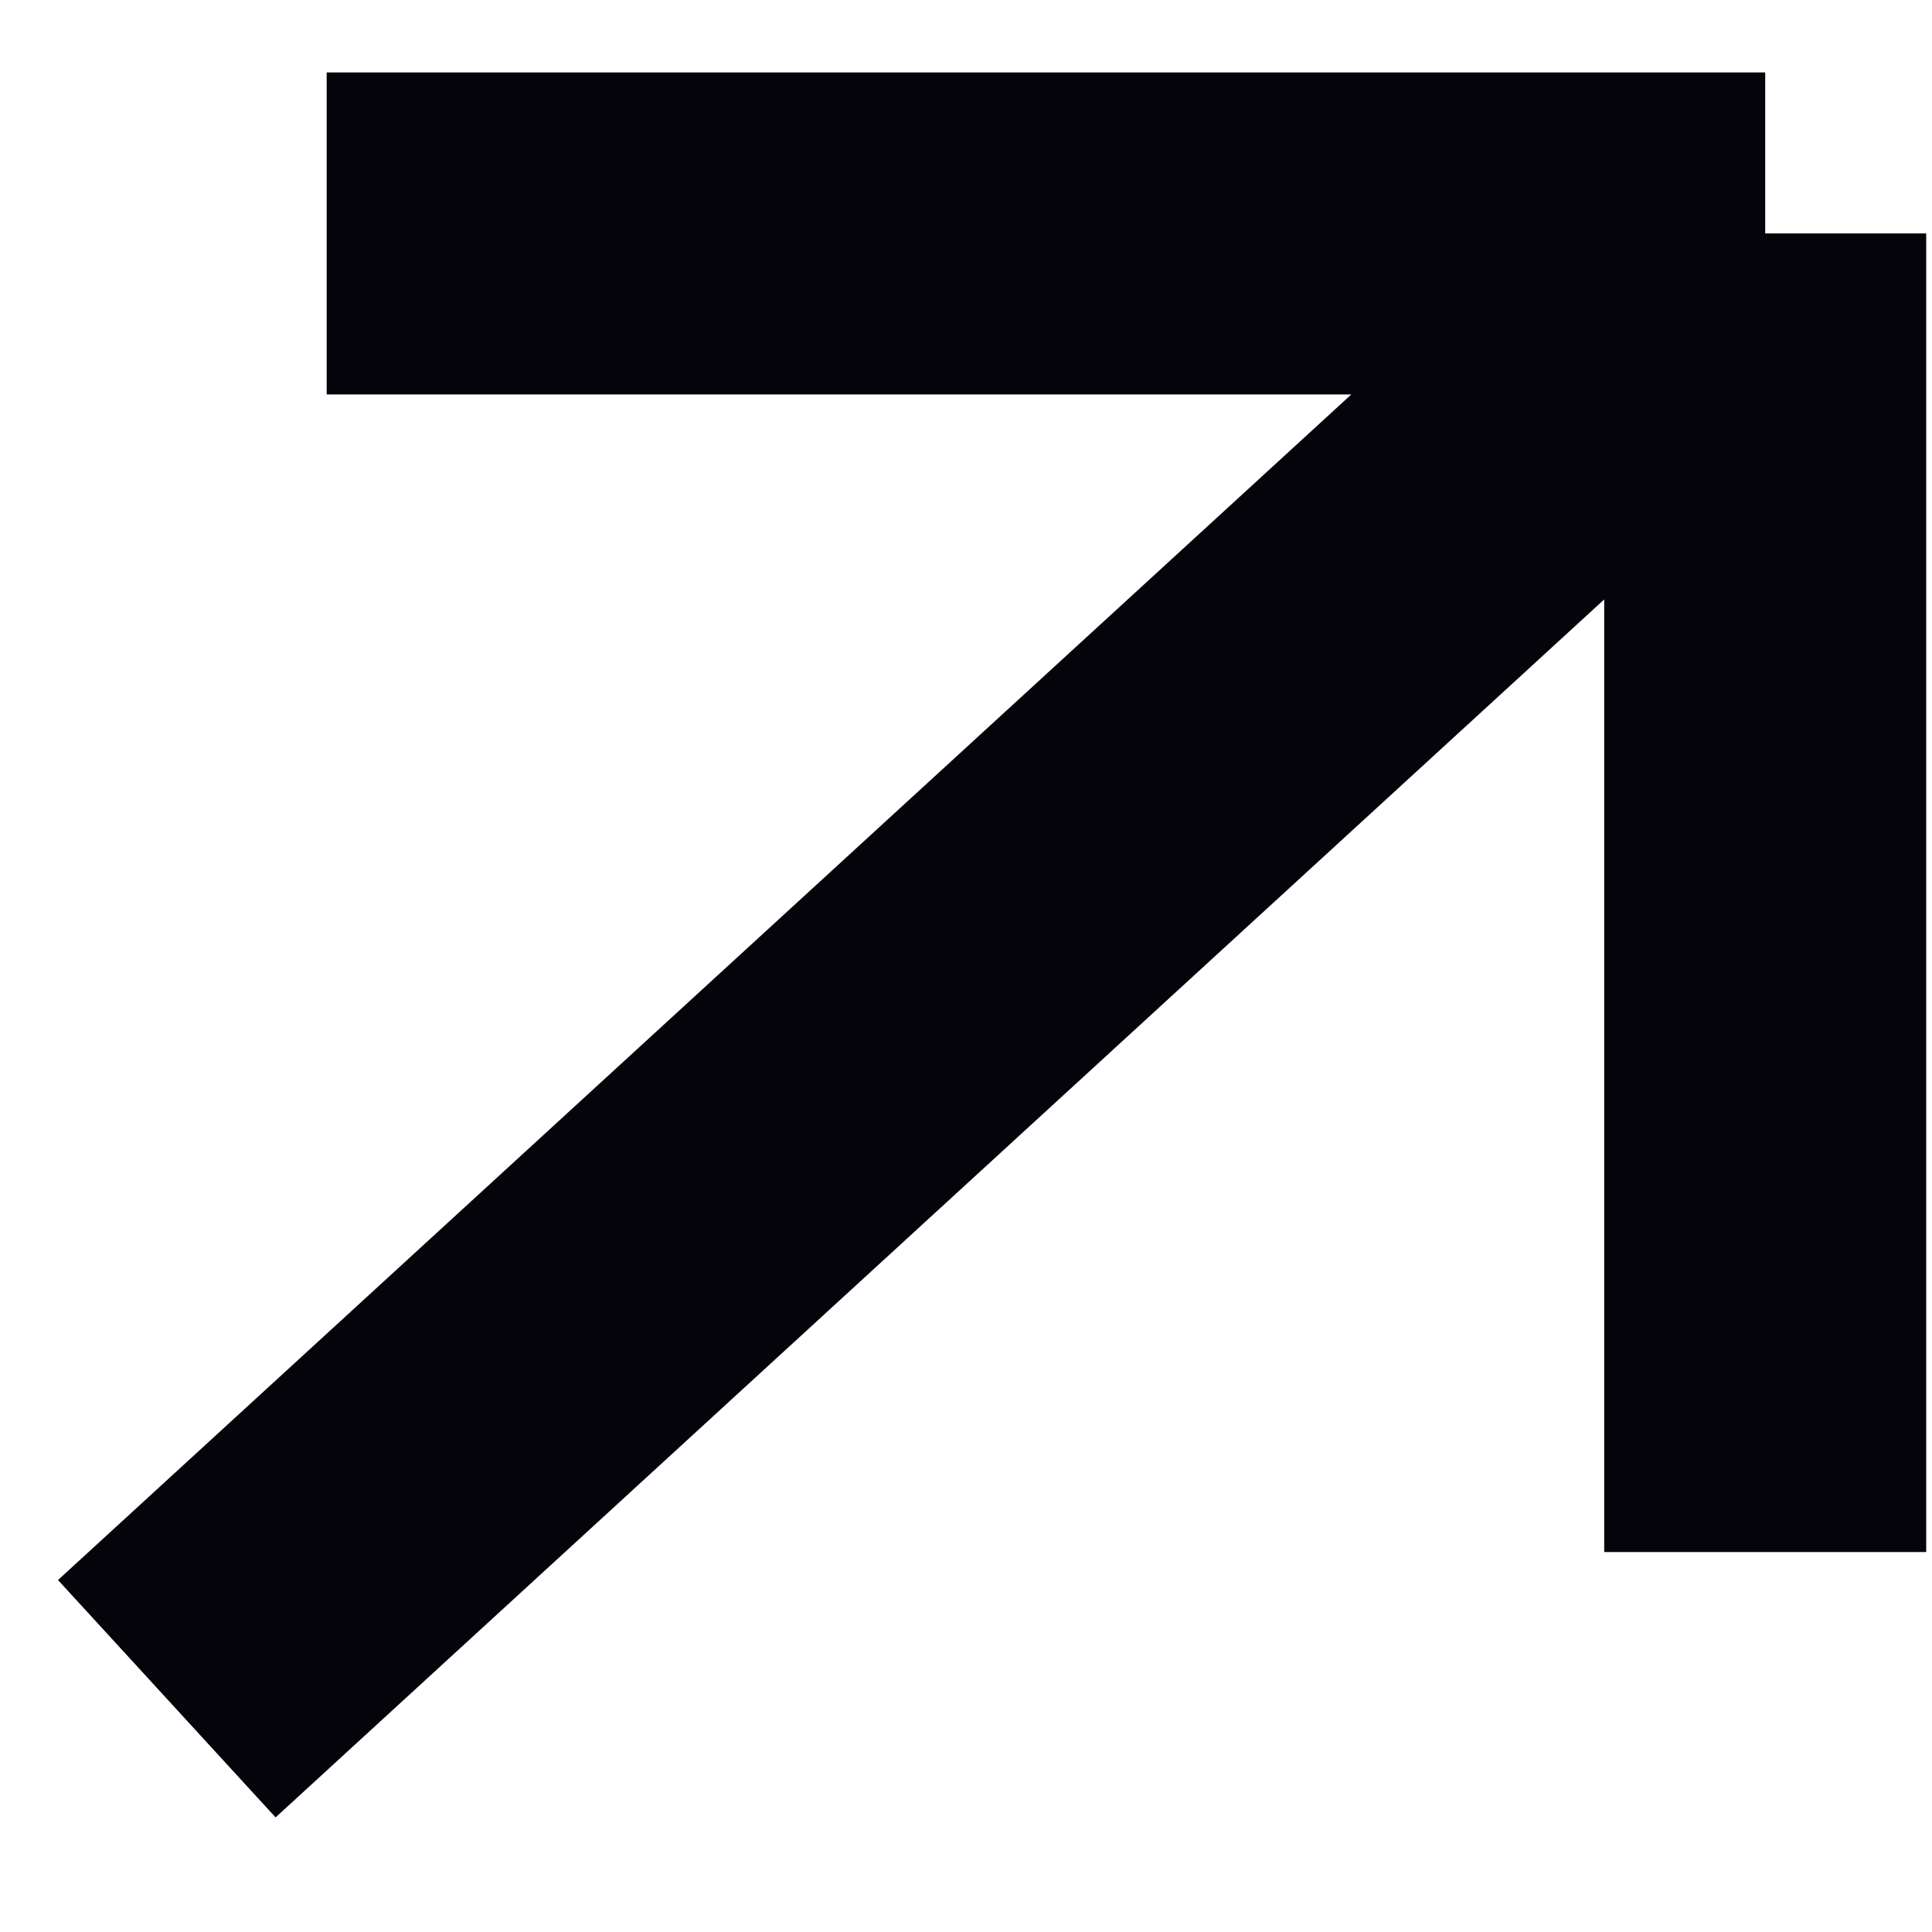
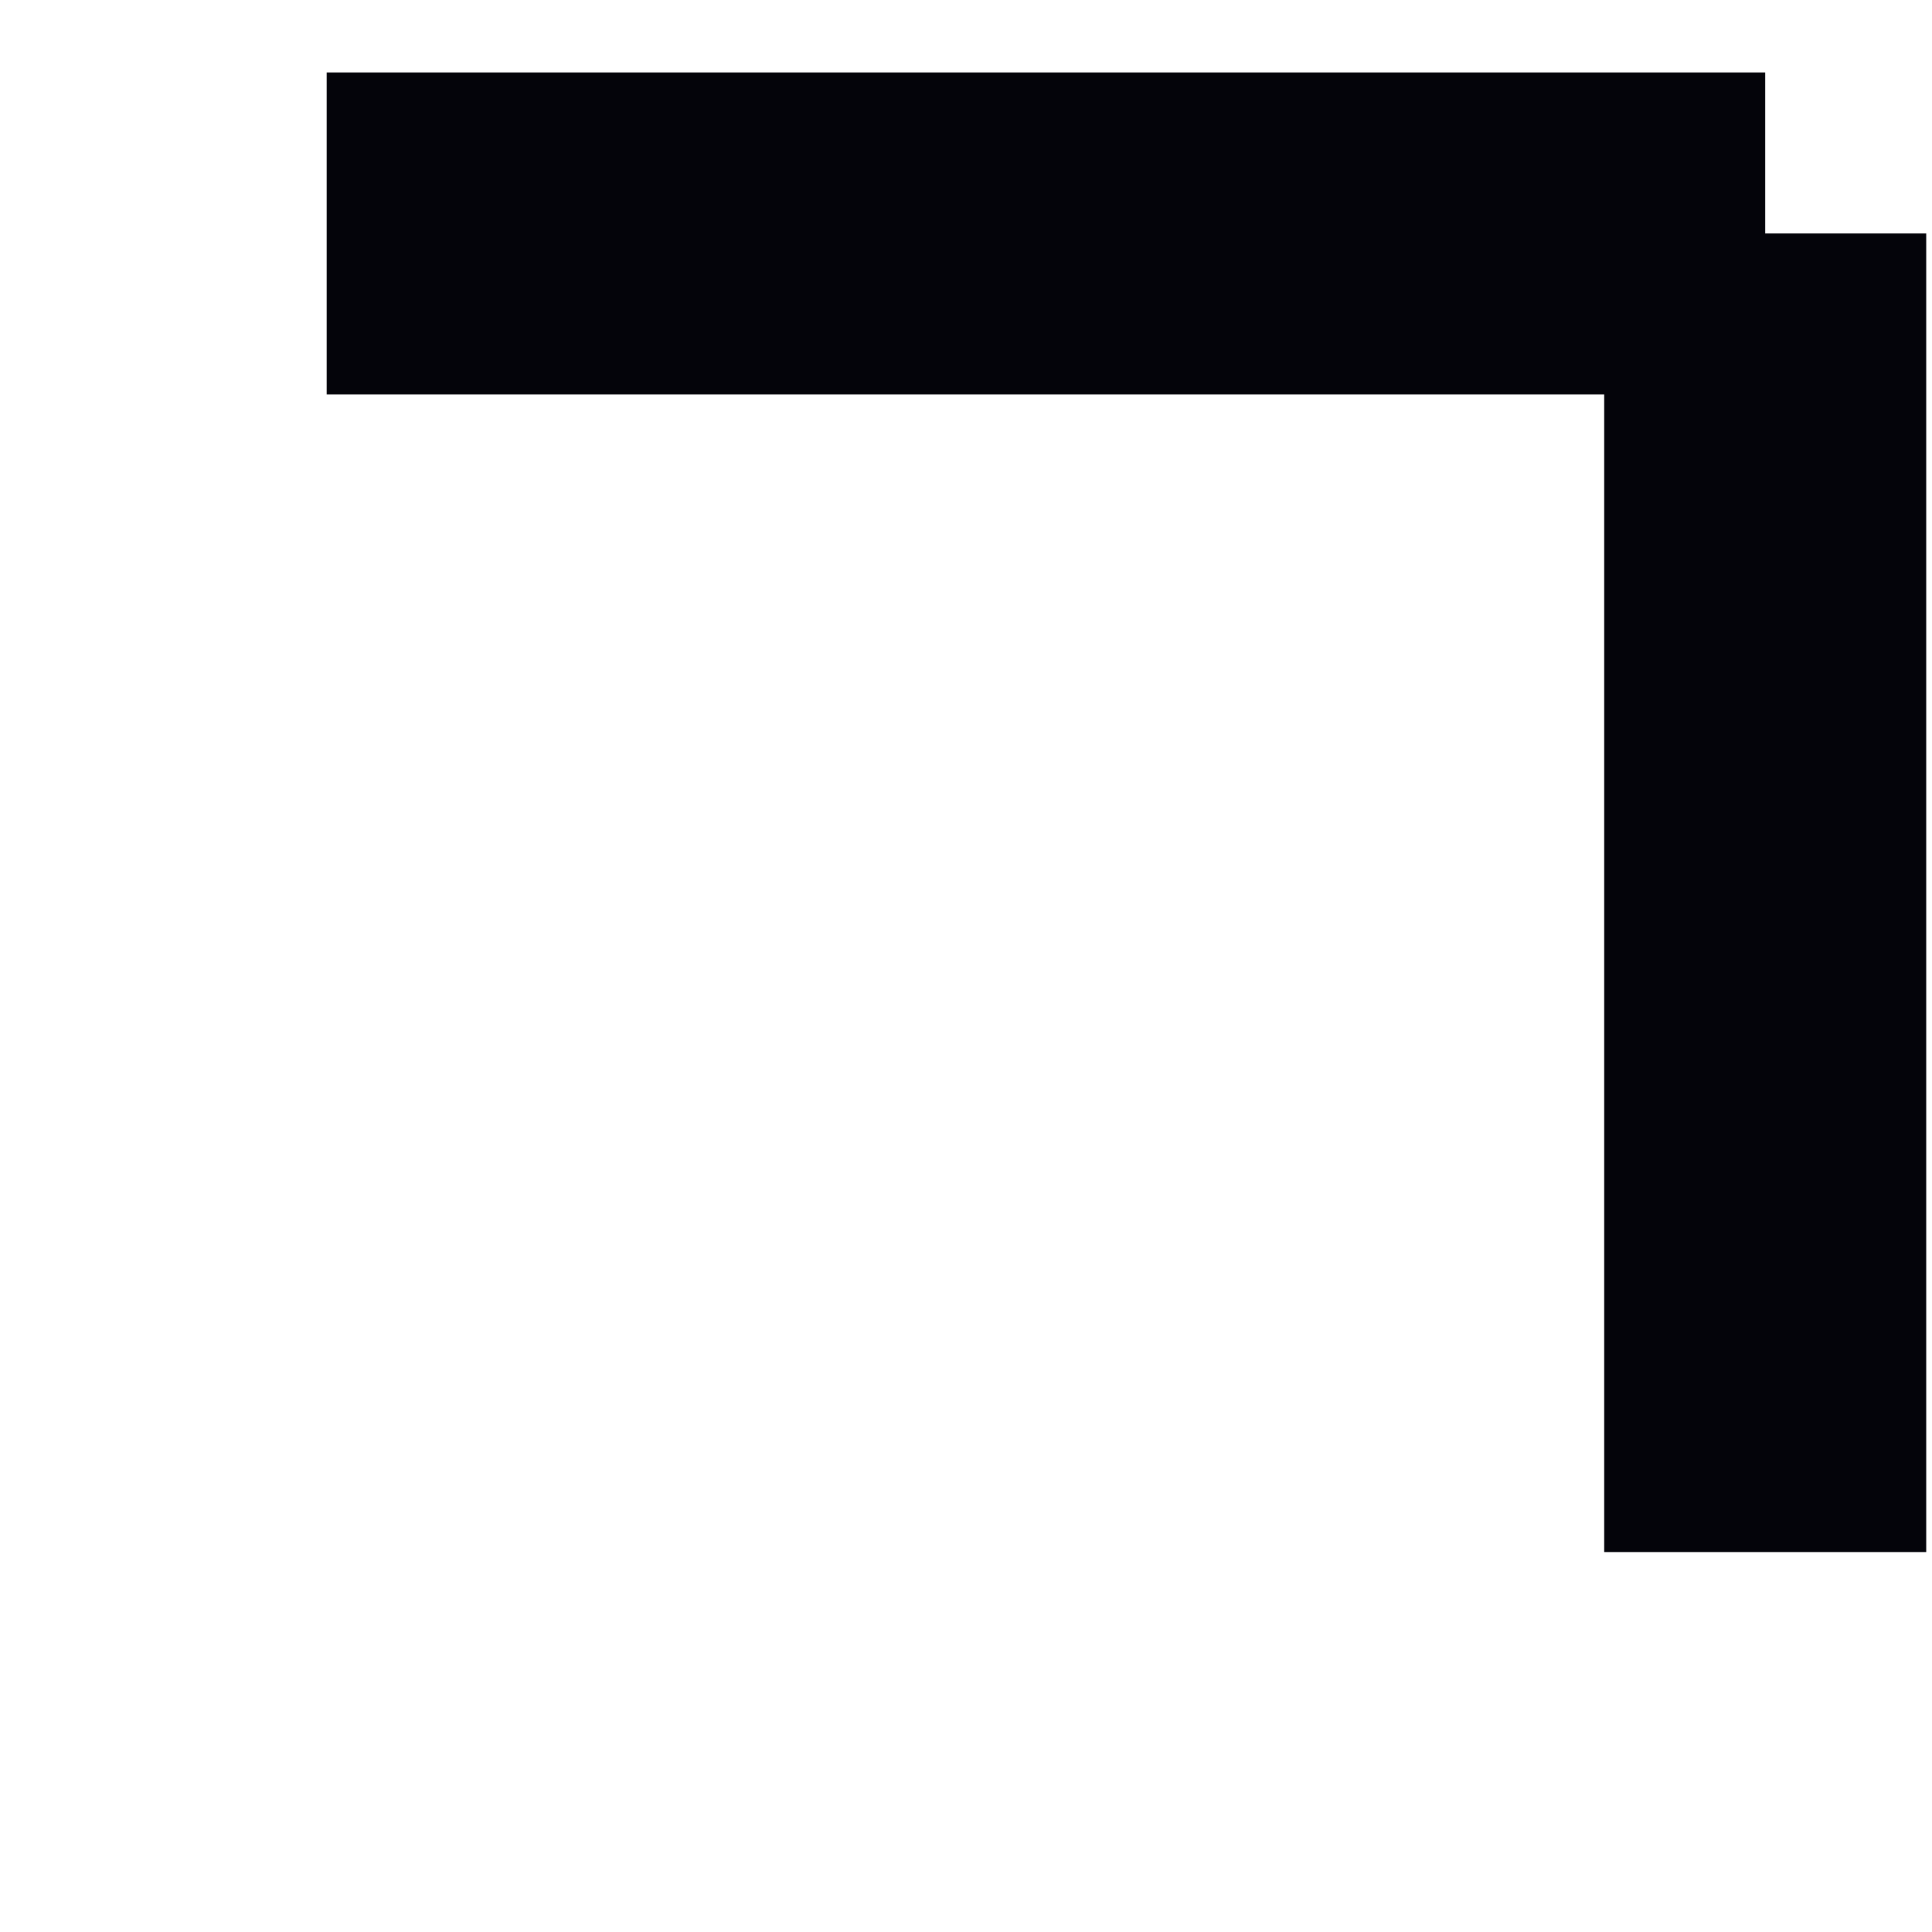
<svg xmlns="http://www.w3.org/2000/svg" width="12" height="12" viewBox="0 0 12 12" fill="none">
-   <path d="M10.964 1.45L1.036 10.551M10.964 1.45L10.964 9.64M10.964 1.45L2.029 1.45" stroke="#04040A" stroke-width="2" />
+   <path d="M10.964 1.45M10.964 1.45L10.964 9.64M10.964 1.45L2.029 1.45" stroke="#04040A" stroke-width="2" />
</svg>